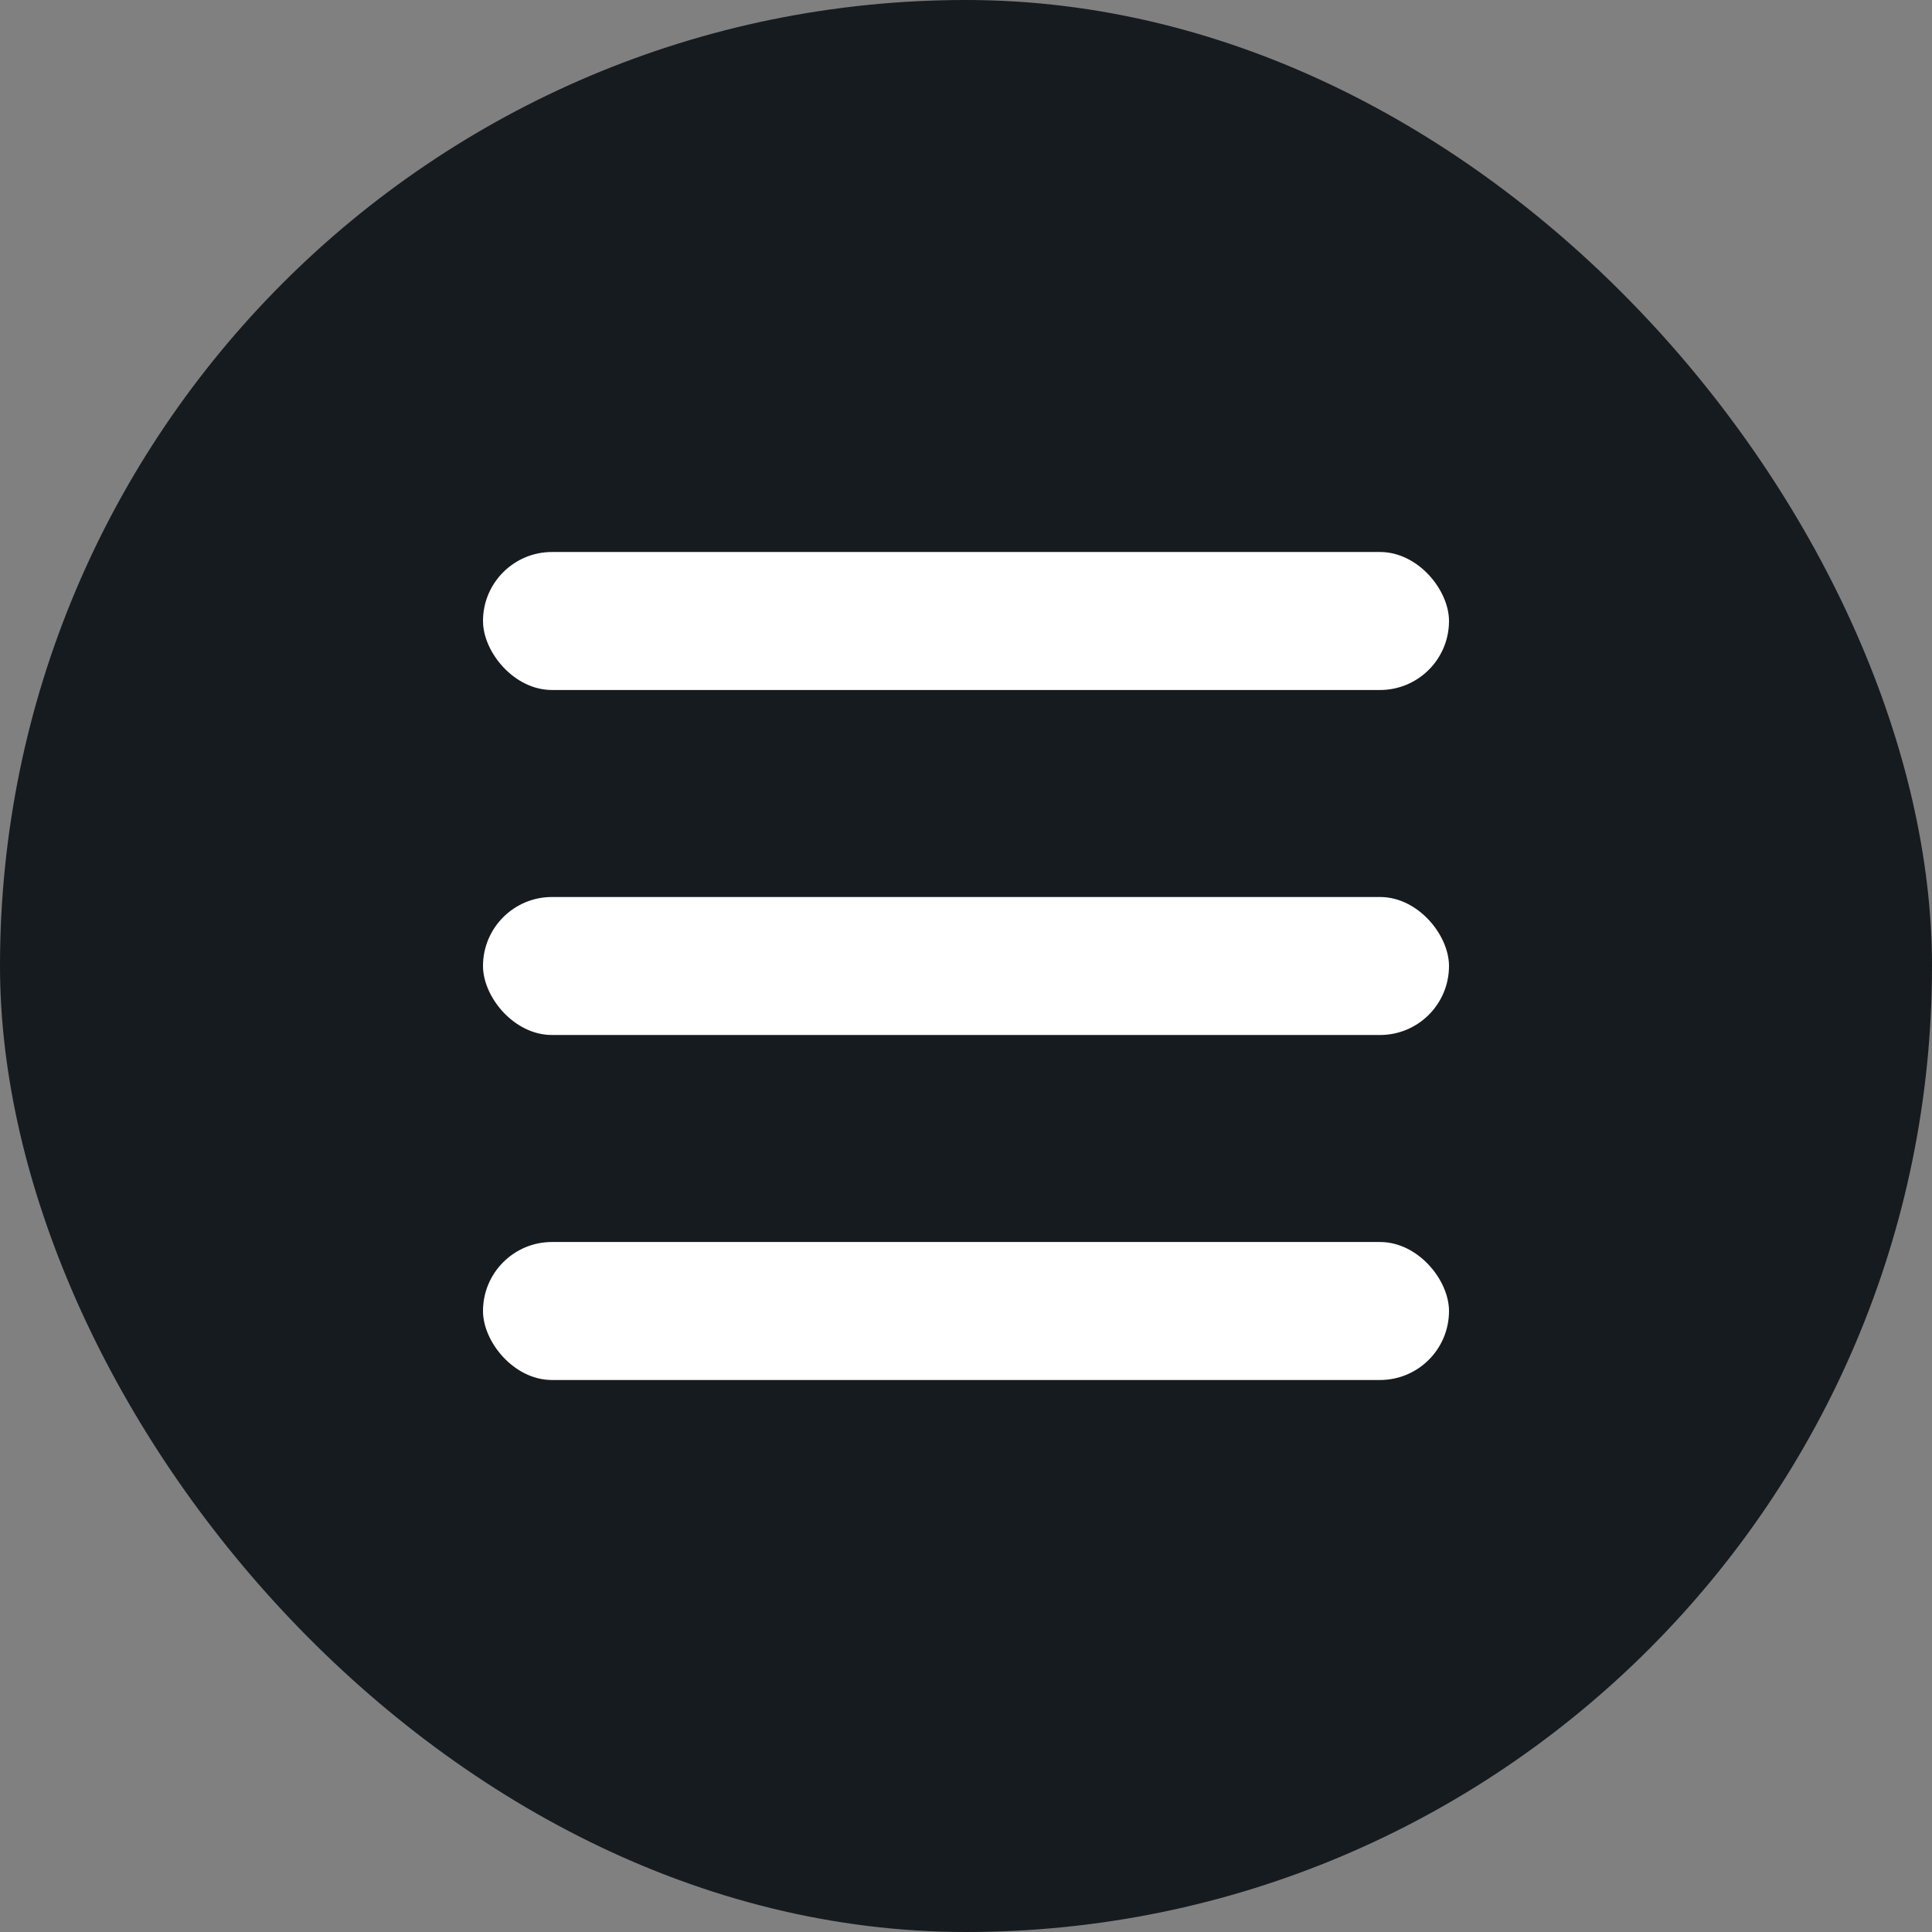
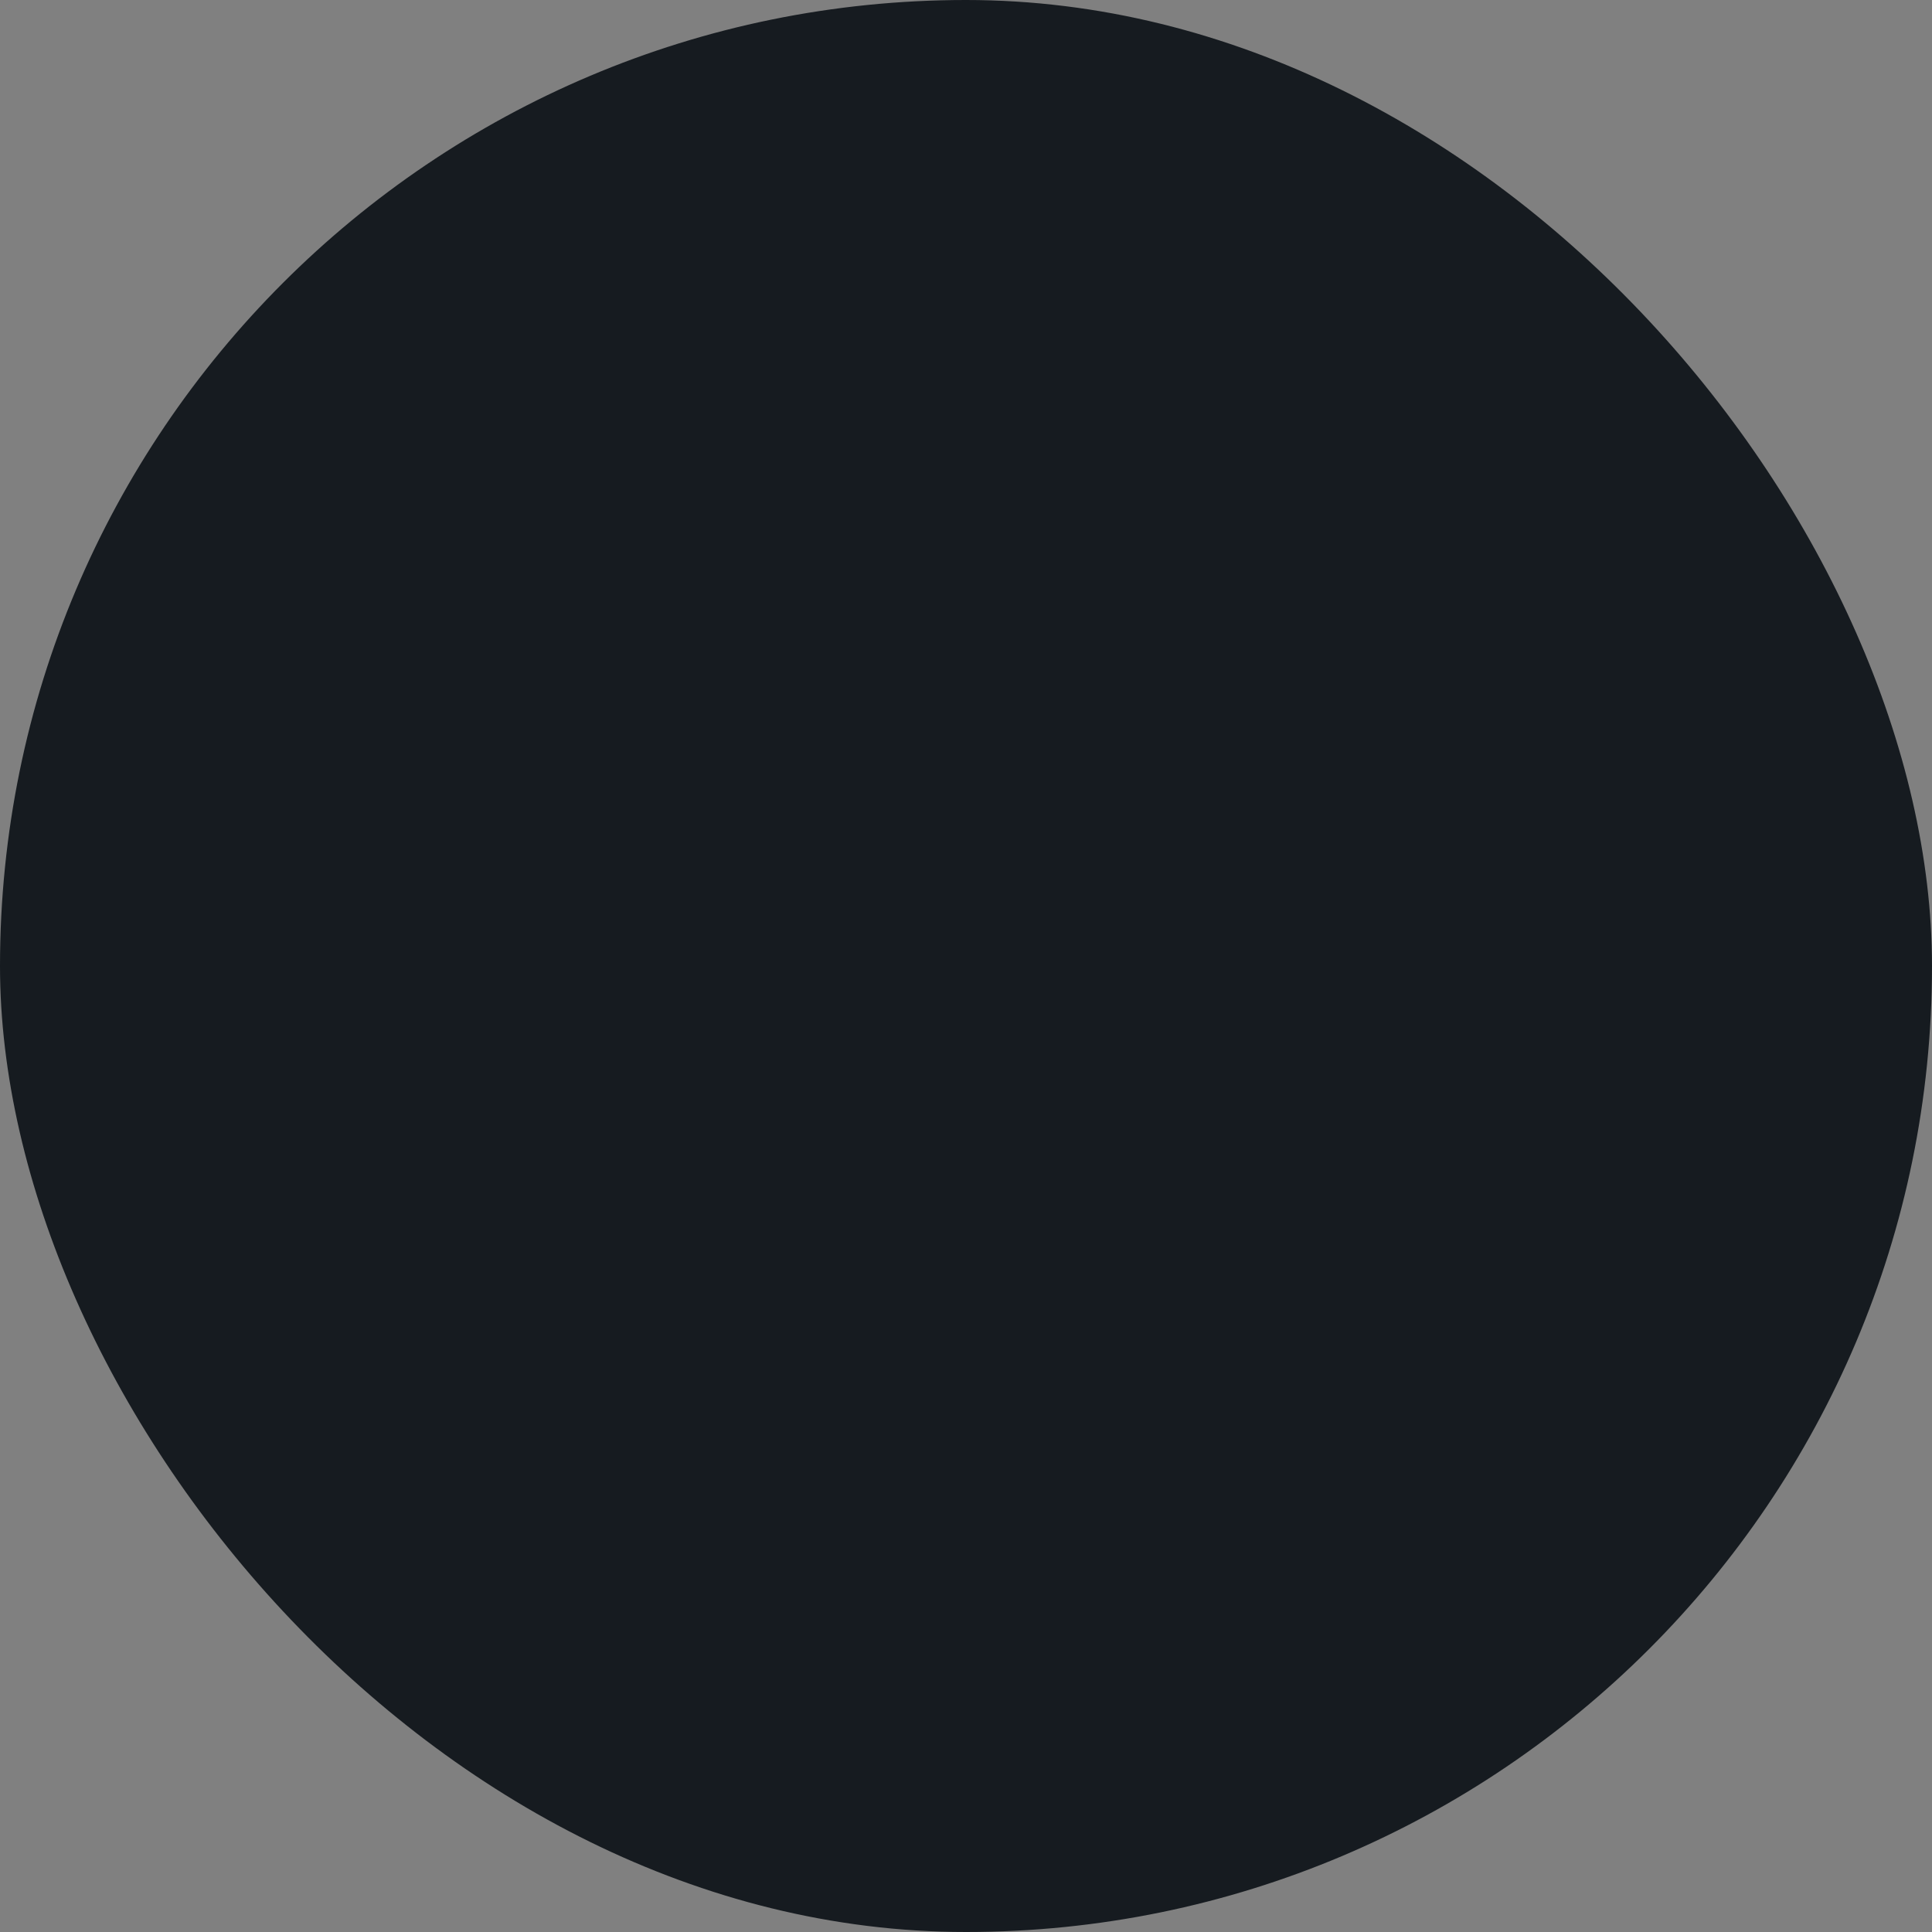
<svg xmlns="http://www.w3.org/2000/svg" width="28" height="28" viewBox="0 0 28 28" fill="none">
  <rect x="0" y="0" width="28" height="28" fill="#808080" stroke="none" />
  <rect width="28" height="28" rx="14" fill="#161B20" />
-   <rect x="7" y="8" width="14" height="2" rx="1" fill="white" />
-   <rect x="7" y="13" width="14" height="2" rx="1" fill="white" />
-   <rect x="7" y="18" width="14" height="2" rx="1" fill="white" />
</svg>